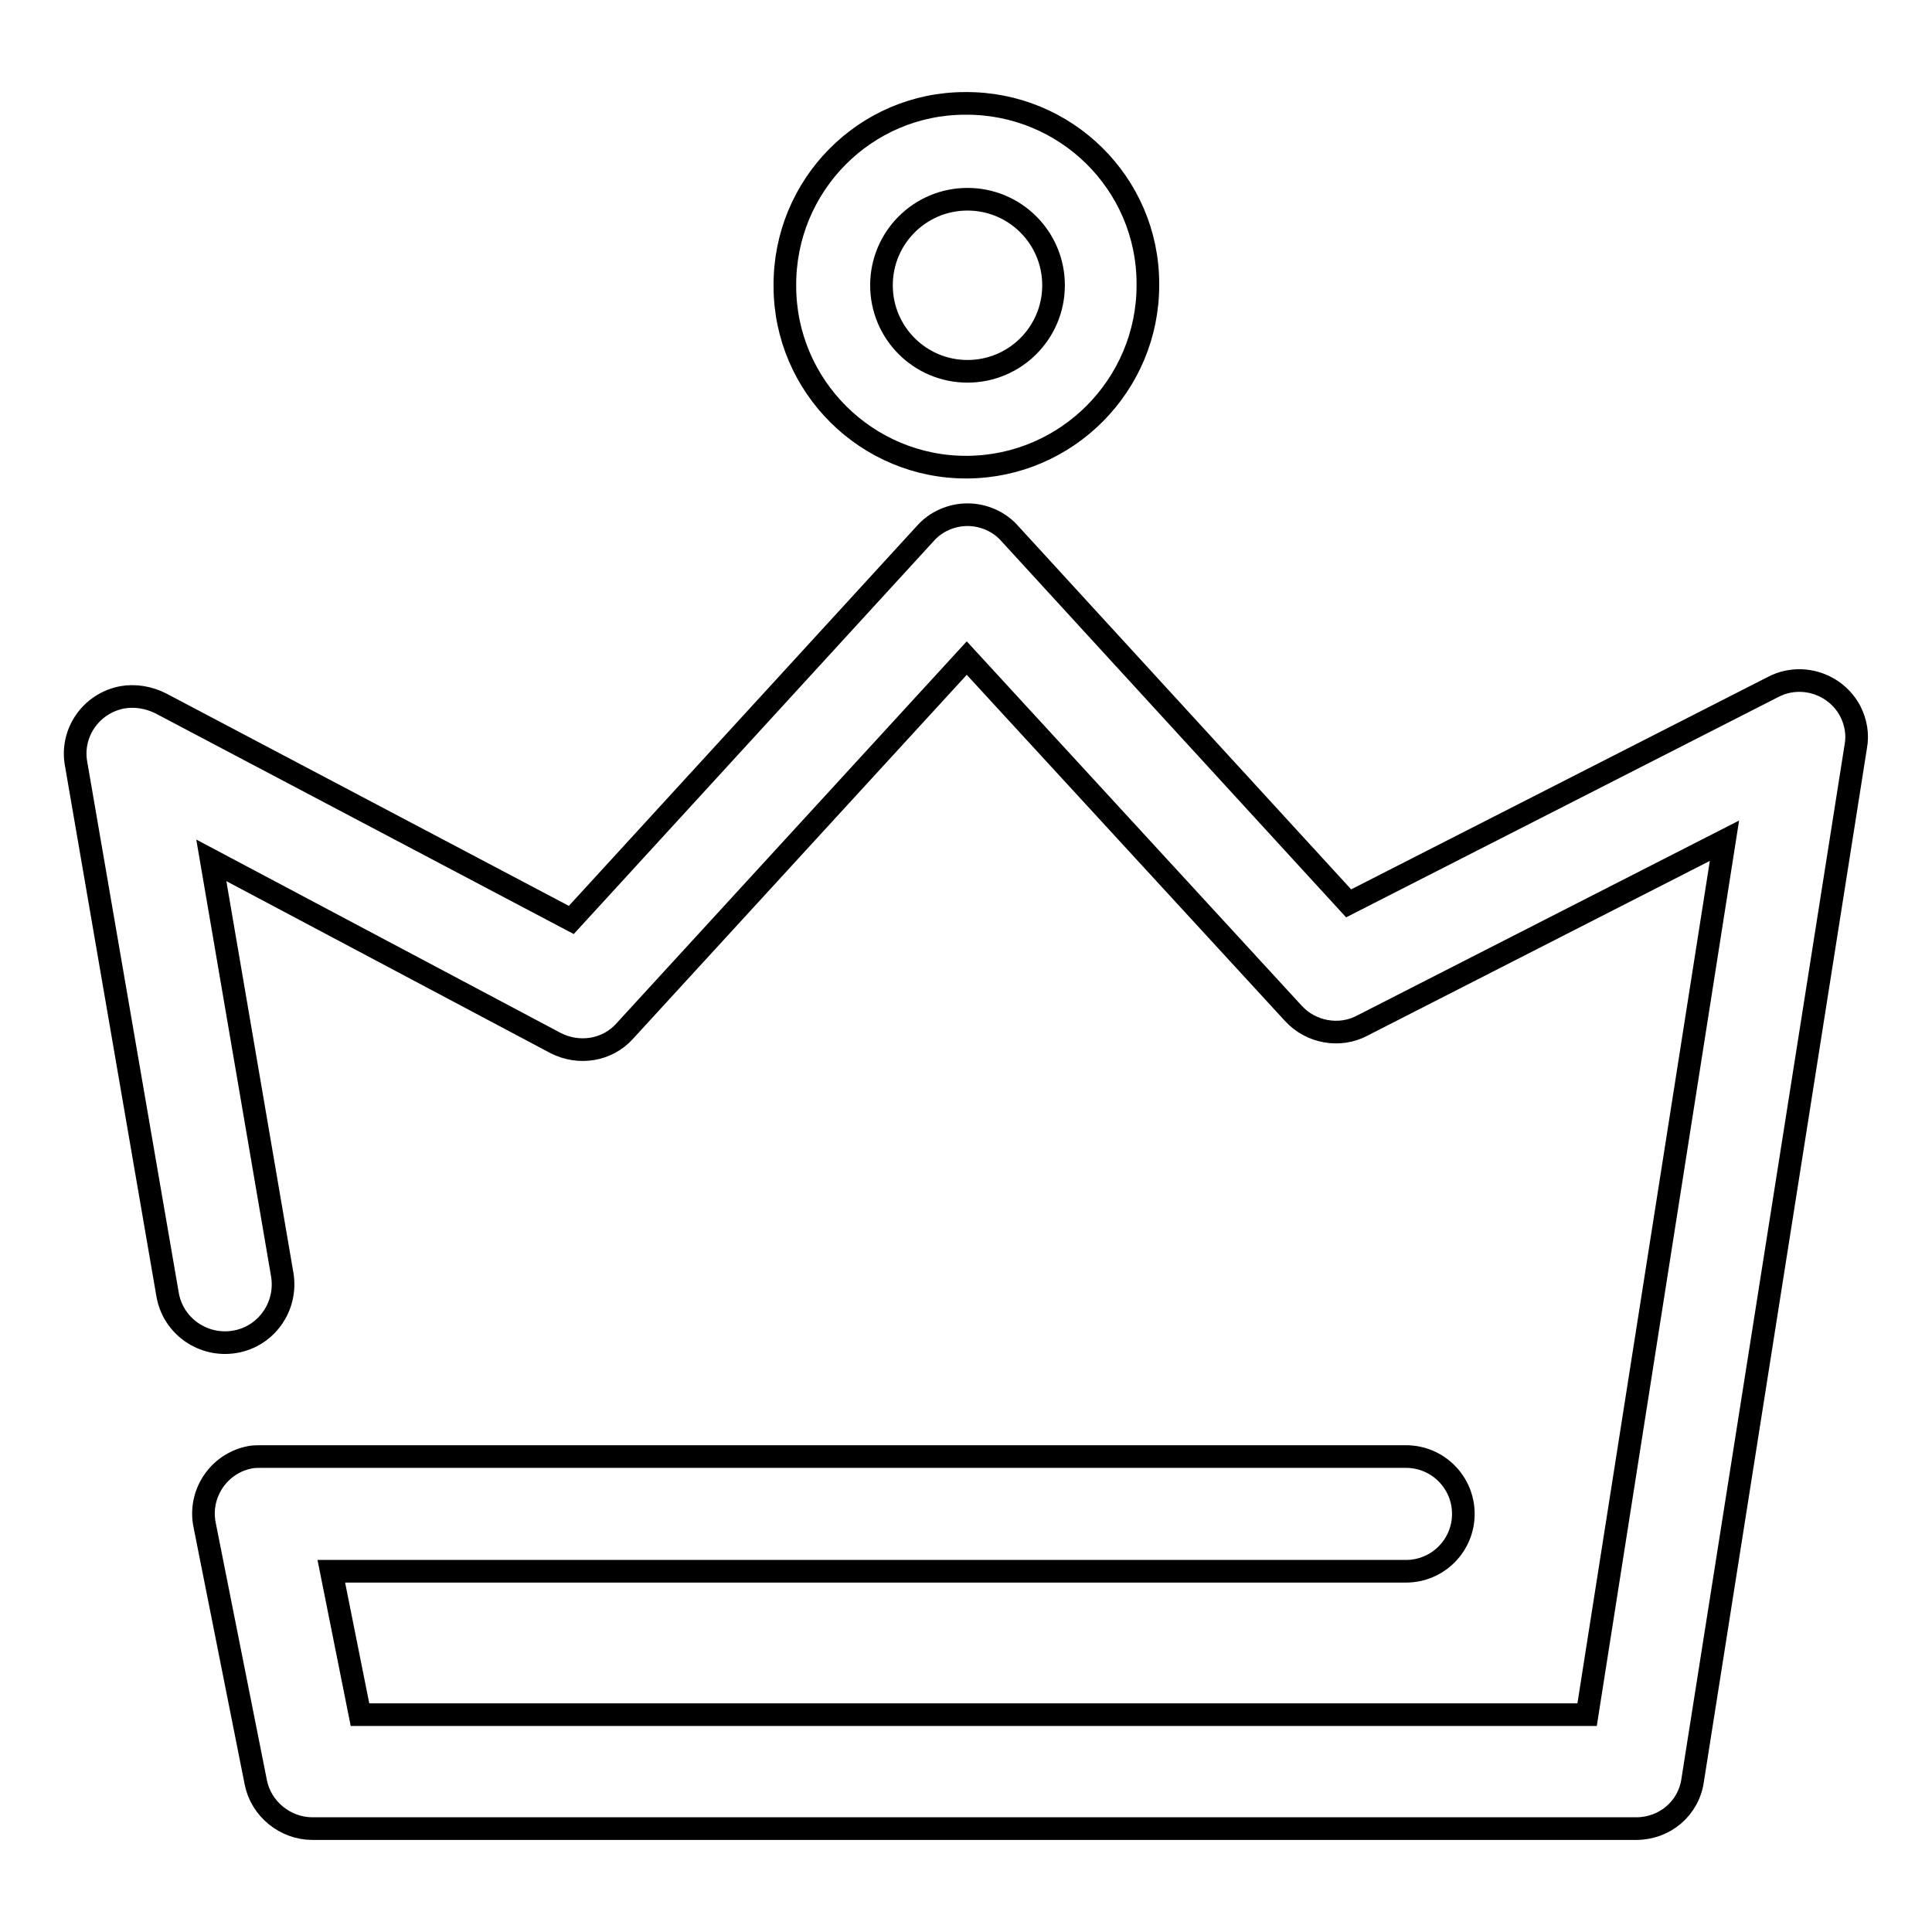
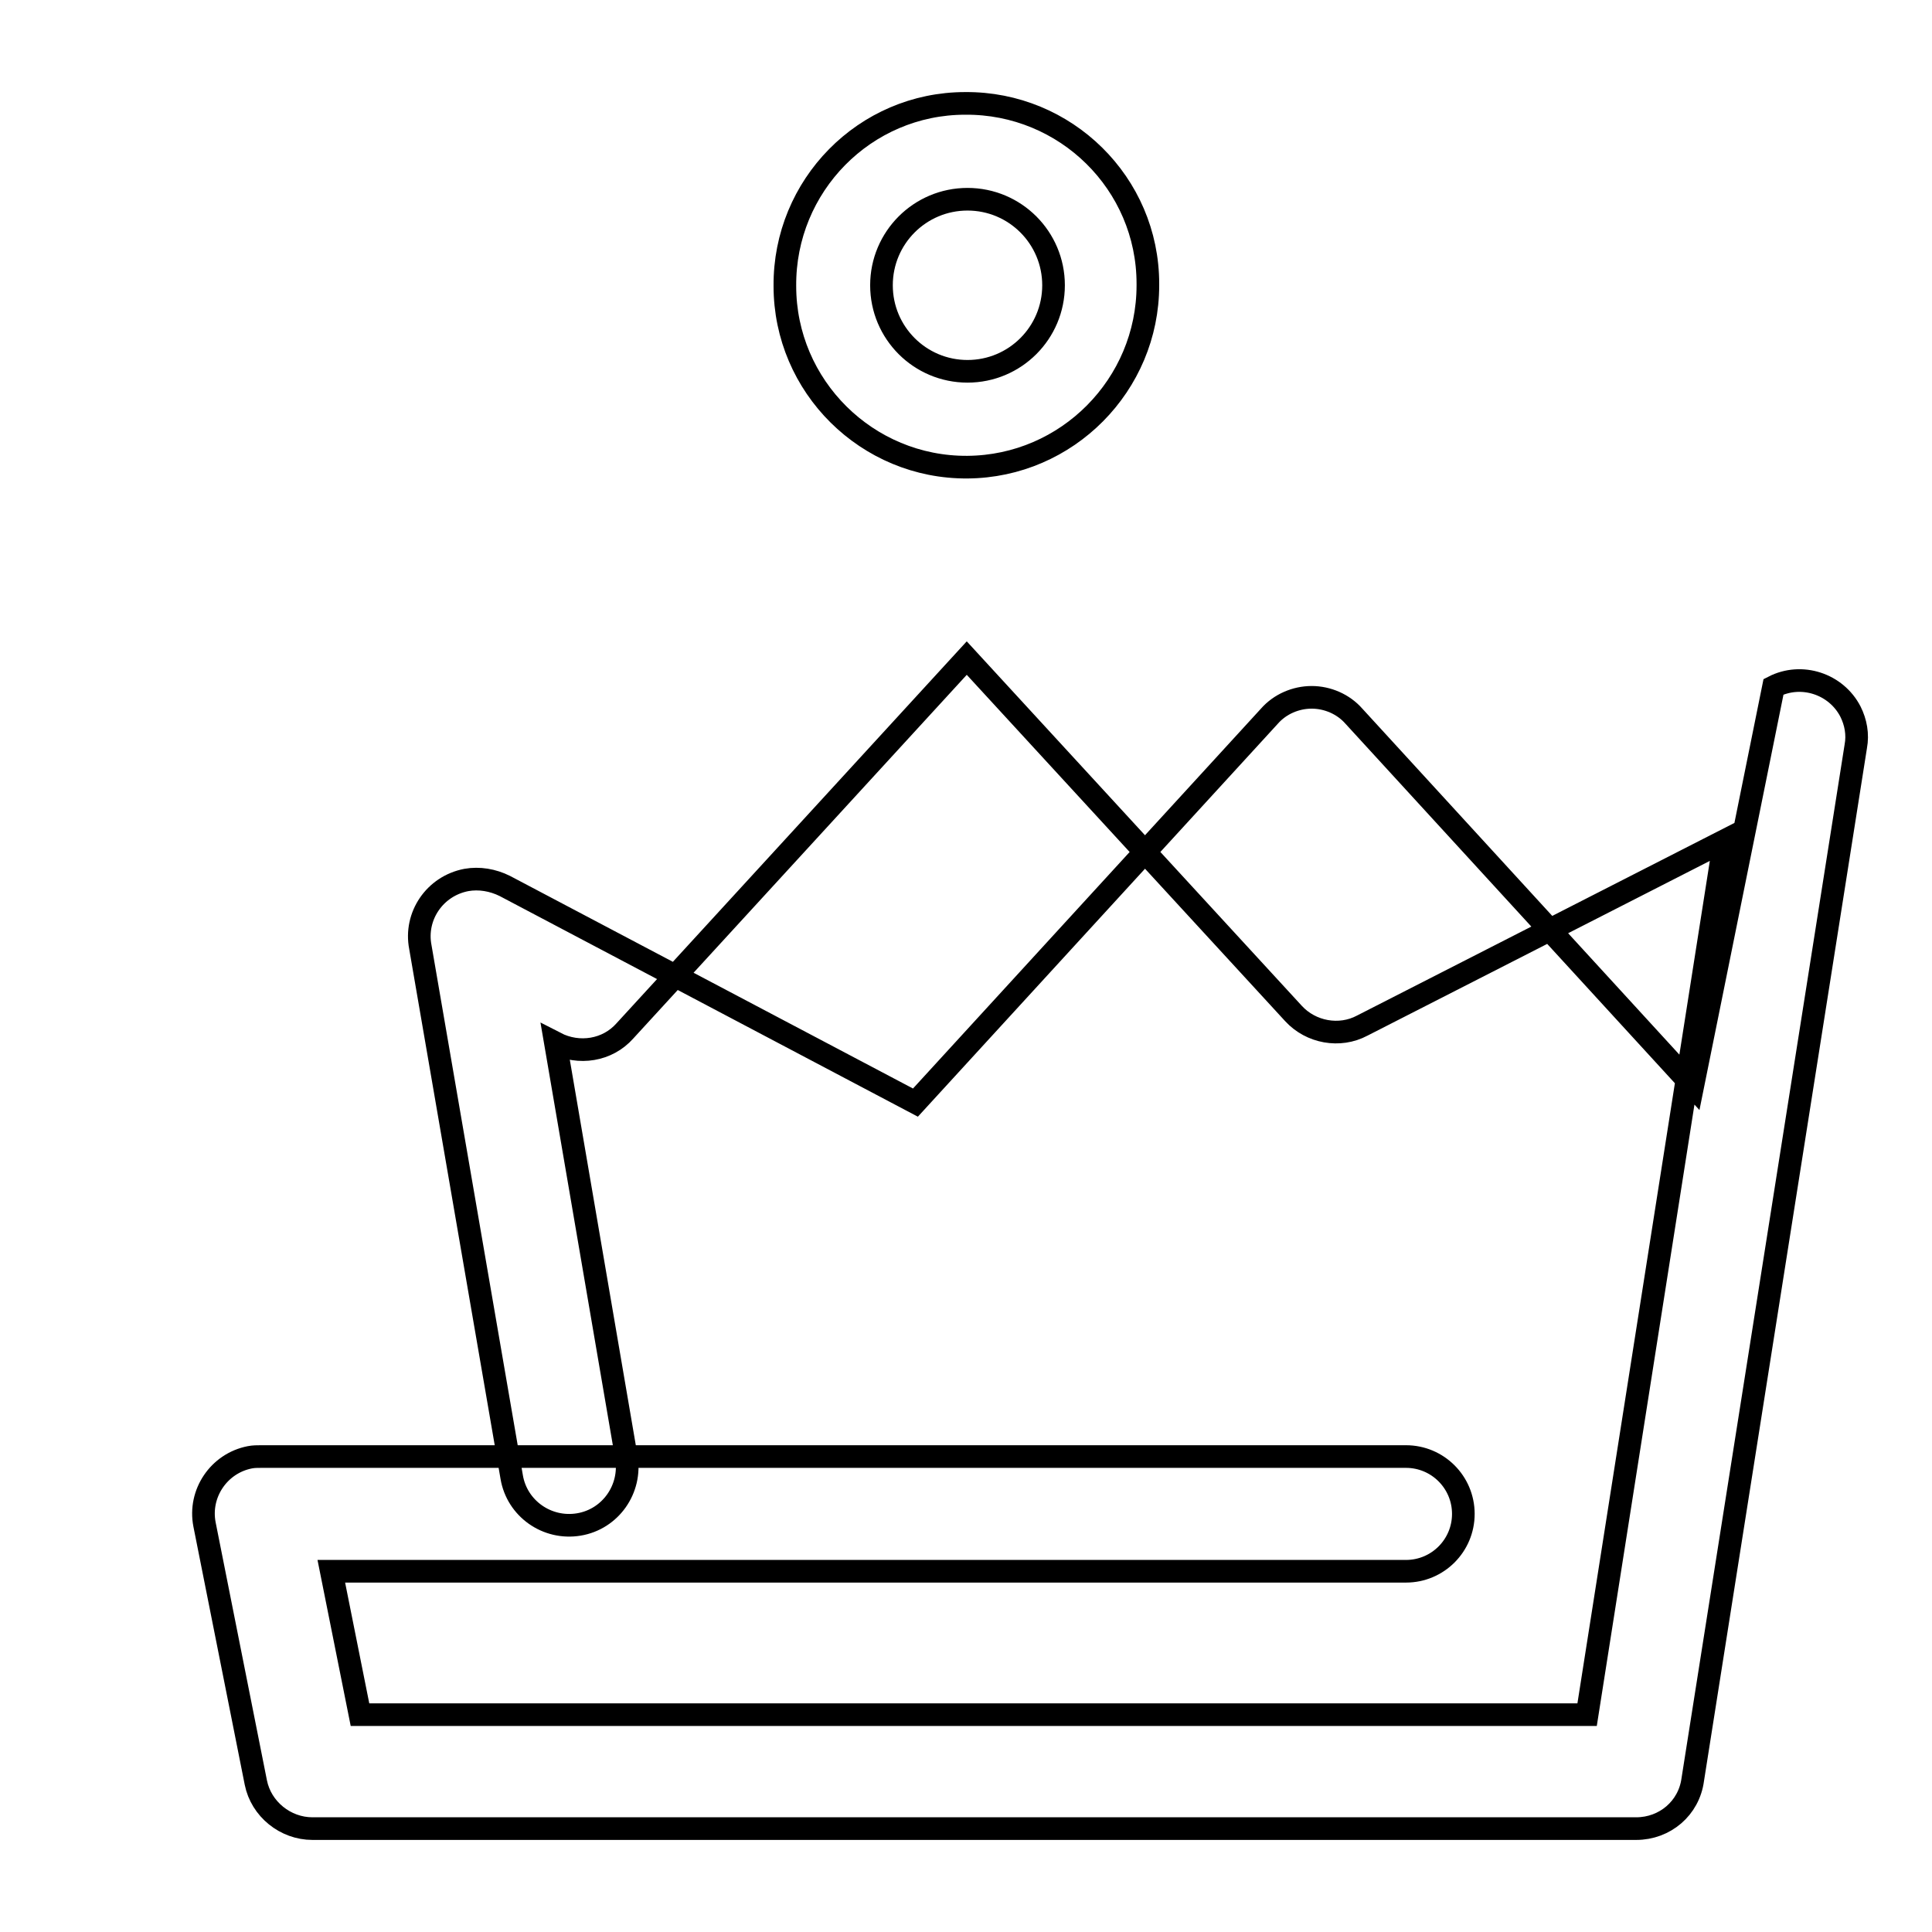
<svg xmlns="http://www.w3.org/2000/svg" version="1.1" x="0px" y="0px" viewBox="0 0 256 256" enable-background="new 0 0 256 256" xml:space="preserve">
  <g>
-     <path stroke-width="3" fill-opacity="0" stroke="#000000" d="M128.2,61.9C114.9,62,104,51.2,104,37.9c-0.1-13.3,10.6-24.2,23.9-24.2c13.3-0.1,24.2,10.6,24.2,23.9 c0,0.1,0,0.1,0,0.2C152.1,51,141.4,61.8,128.2,61.9z M128.2,26.4c-6.3,0-11.4,5.1-11.4,11.4s5.1,11.4,11.4,11.4s11.4-5.1,11.4-11.4 l0,0C139.6,31.5,134.5,26.4,128.2,26.4z M216.8,242.3H41.4c-3.6,0-6.8-2.6-7.5-6.1l-6.8-34.2c-0.8-4.1,1.9-8.1,6-8.9 c0.5-0.1,1-0.1,1.5-0.1h151.7c4.2,0,7.6,3.4,7.6,7.6c0,4.2-3.4,7.6-7.6,7.6H43.9l3.8,19h162.6l18.2-115.8l-48,24.5 c-3,1.6-6.8,0.9-9.1-1.6l-43.3-47.1l-45.3,49.4c-2.3,2.6-6.1,3.2-9.2,1.6l-45.6-24.2l9.4,54.9c0.7,4.2-2.1,8.2-6.3,8.9 c-4.2,0.7-8.2-2.1-8.9-6.3l-12.1-70.2c-0.8-4.1,1.9-8.1,6.1-8.9c1.7-0.3,3.5,0,5.1,0.8l54.4,28.7l46.9-51.2 c1.4-1.6,3.5-2.5,5.6-2.5c2.1,0,4.2,0.9,5.6,2.5l44.9,49L235,91c3.7-1.9,8.3-0.4,10.2,3.3c0.7,1.4,1,3,0.7,4.6l-21.6,136.9 C223.8,239.6,220.6,242.3,216.8,242.3L216.8,242.3z" />
+     <path stroke-width="3" fill-opacity="0" stroke="#000000" d="M128.2,61.9C114.9,62,104,51.2,104,37.9c-0.1-13.3,10.6-24.2,23.9-24.2c13.3-0.1,24.2,10.6,24.2,23.9 c0,0.1,0,0.1,0,0.2C152.1,51,141.4,61.8,128.2,61.9z M128.2,26.4c-6.3,0-11.4,5.1-11.4,11.4s5.1,11.4,11.4,11.4s11.4-5.1,11.4-11.4 l0,0C139.6,31.5,134.5,26.4,128.2,26.4z M216.8,242.3H41.4c-3.6,0-6.8-2.6-7.5-6.1l-6.8-34.2c-0.8-4.1,1.9-8.1,6-8.9 c0.5-0.1,1-0.1,1.5-0.1h151.7c4.2,0,7.6,3.4,7.6,7.6c0,4.2-3.4,7.6-7.6,7.6H43.9l3.8,19h162.6l18.2-115.8l-48,24.5 c-3,1.6-6.8,0.9-9.1-1.6l-43.3-47.1l-45.3,49.4c-2.3,2.6-6.1,3.2-9.2,1.6l9.4,54.9c0.7,4.2-2.1,8.2-6.3,8.9 c-4.2,0.7-8.2-2.1-8.9-6.3l-12.1-70.2c-0.8-4.1,1.9-8.1,6.1-8.9c1.7-0.3,3.5,0,5.1,0.8l54.4,28.7l46.9-51.2 c1.4-1.6,3.5-2.5,5.6-2.5c2.1,0,4.2,0.9,5.6,2.5l44.9,49L235,91c3.7-1.9,8.3-0.4,10.2,3.3c0.7,1.4,1,3,0.7,4.6l-21.6,136.9 C223.8,239.6,220.6,242.3,216.8,242.3L216.8,242.3z" />
  </g>
</svg>